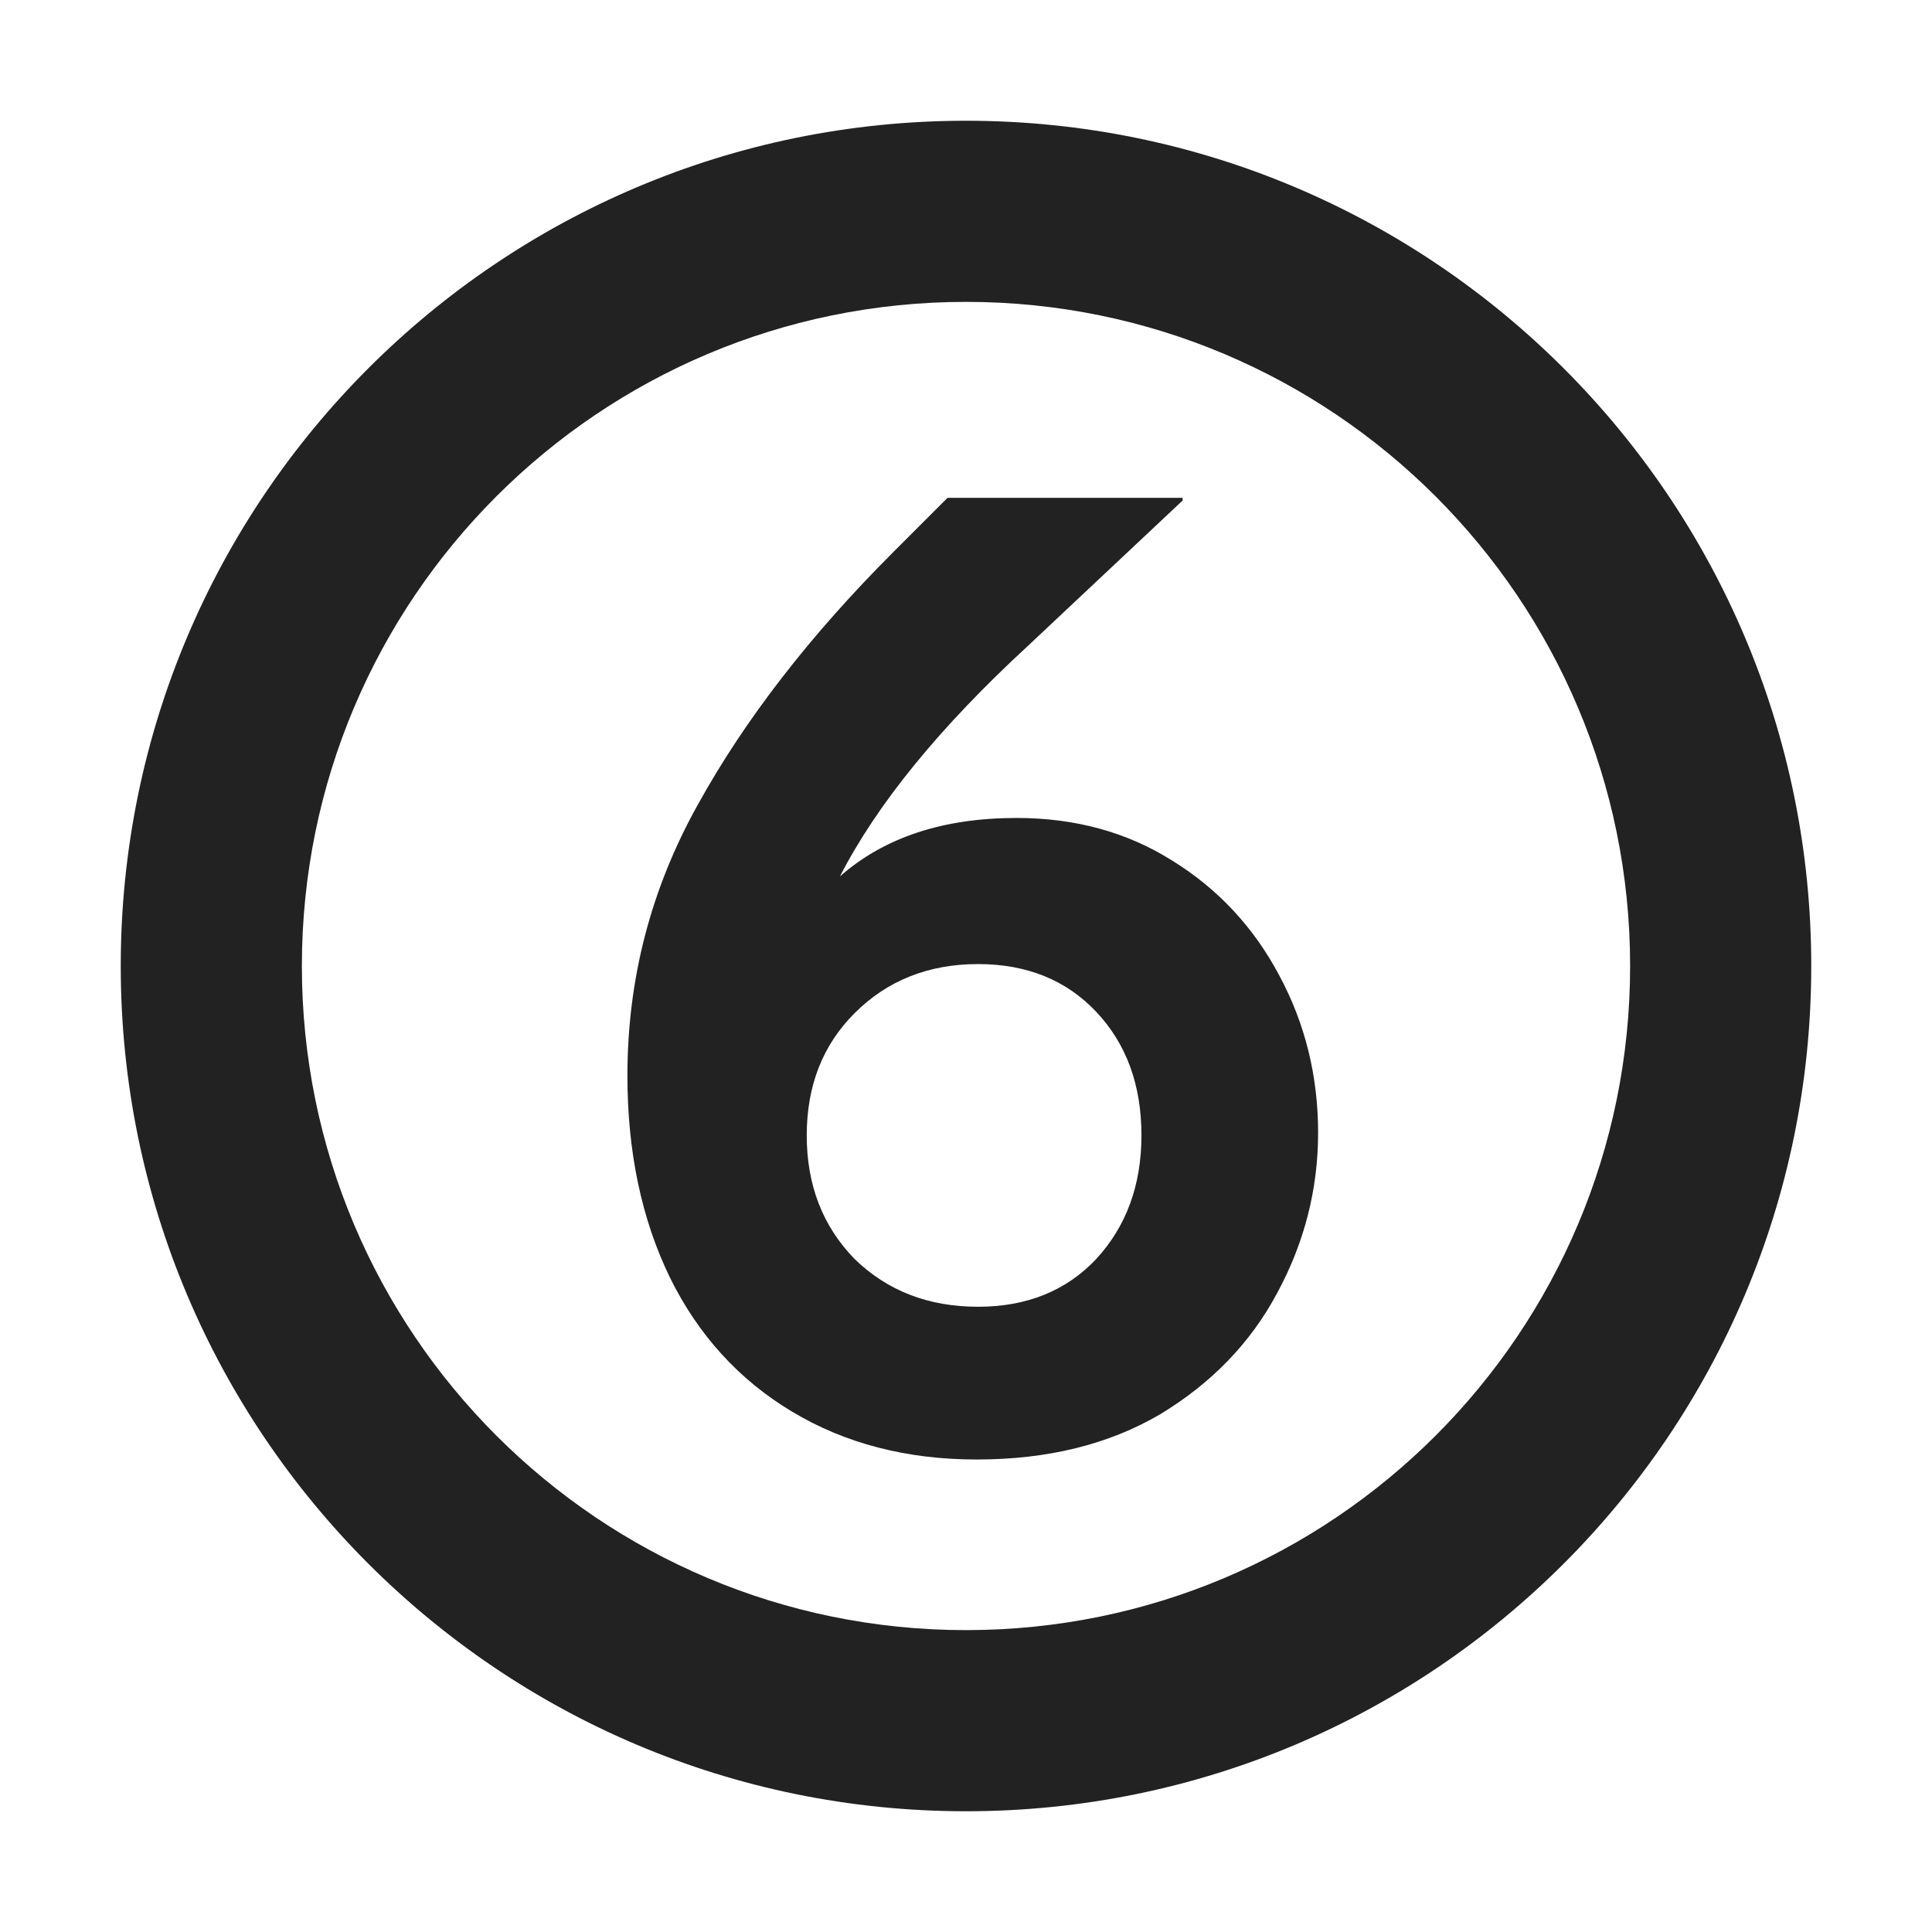
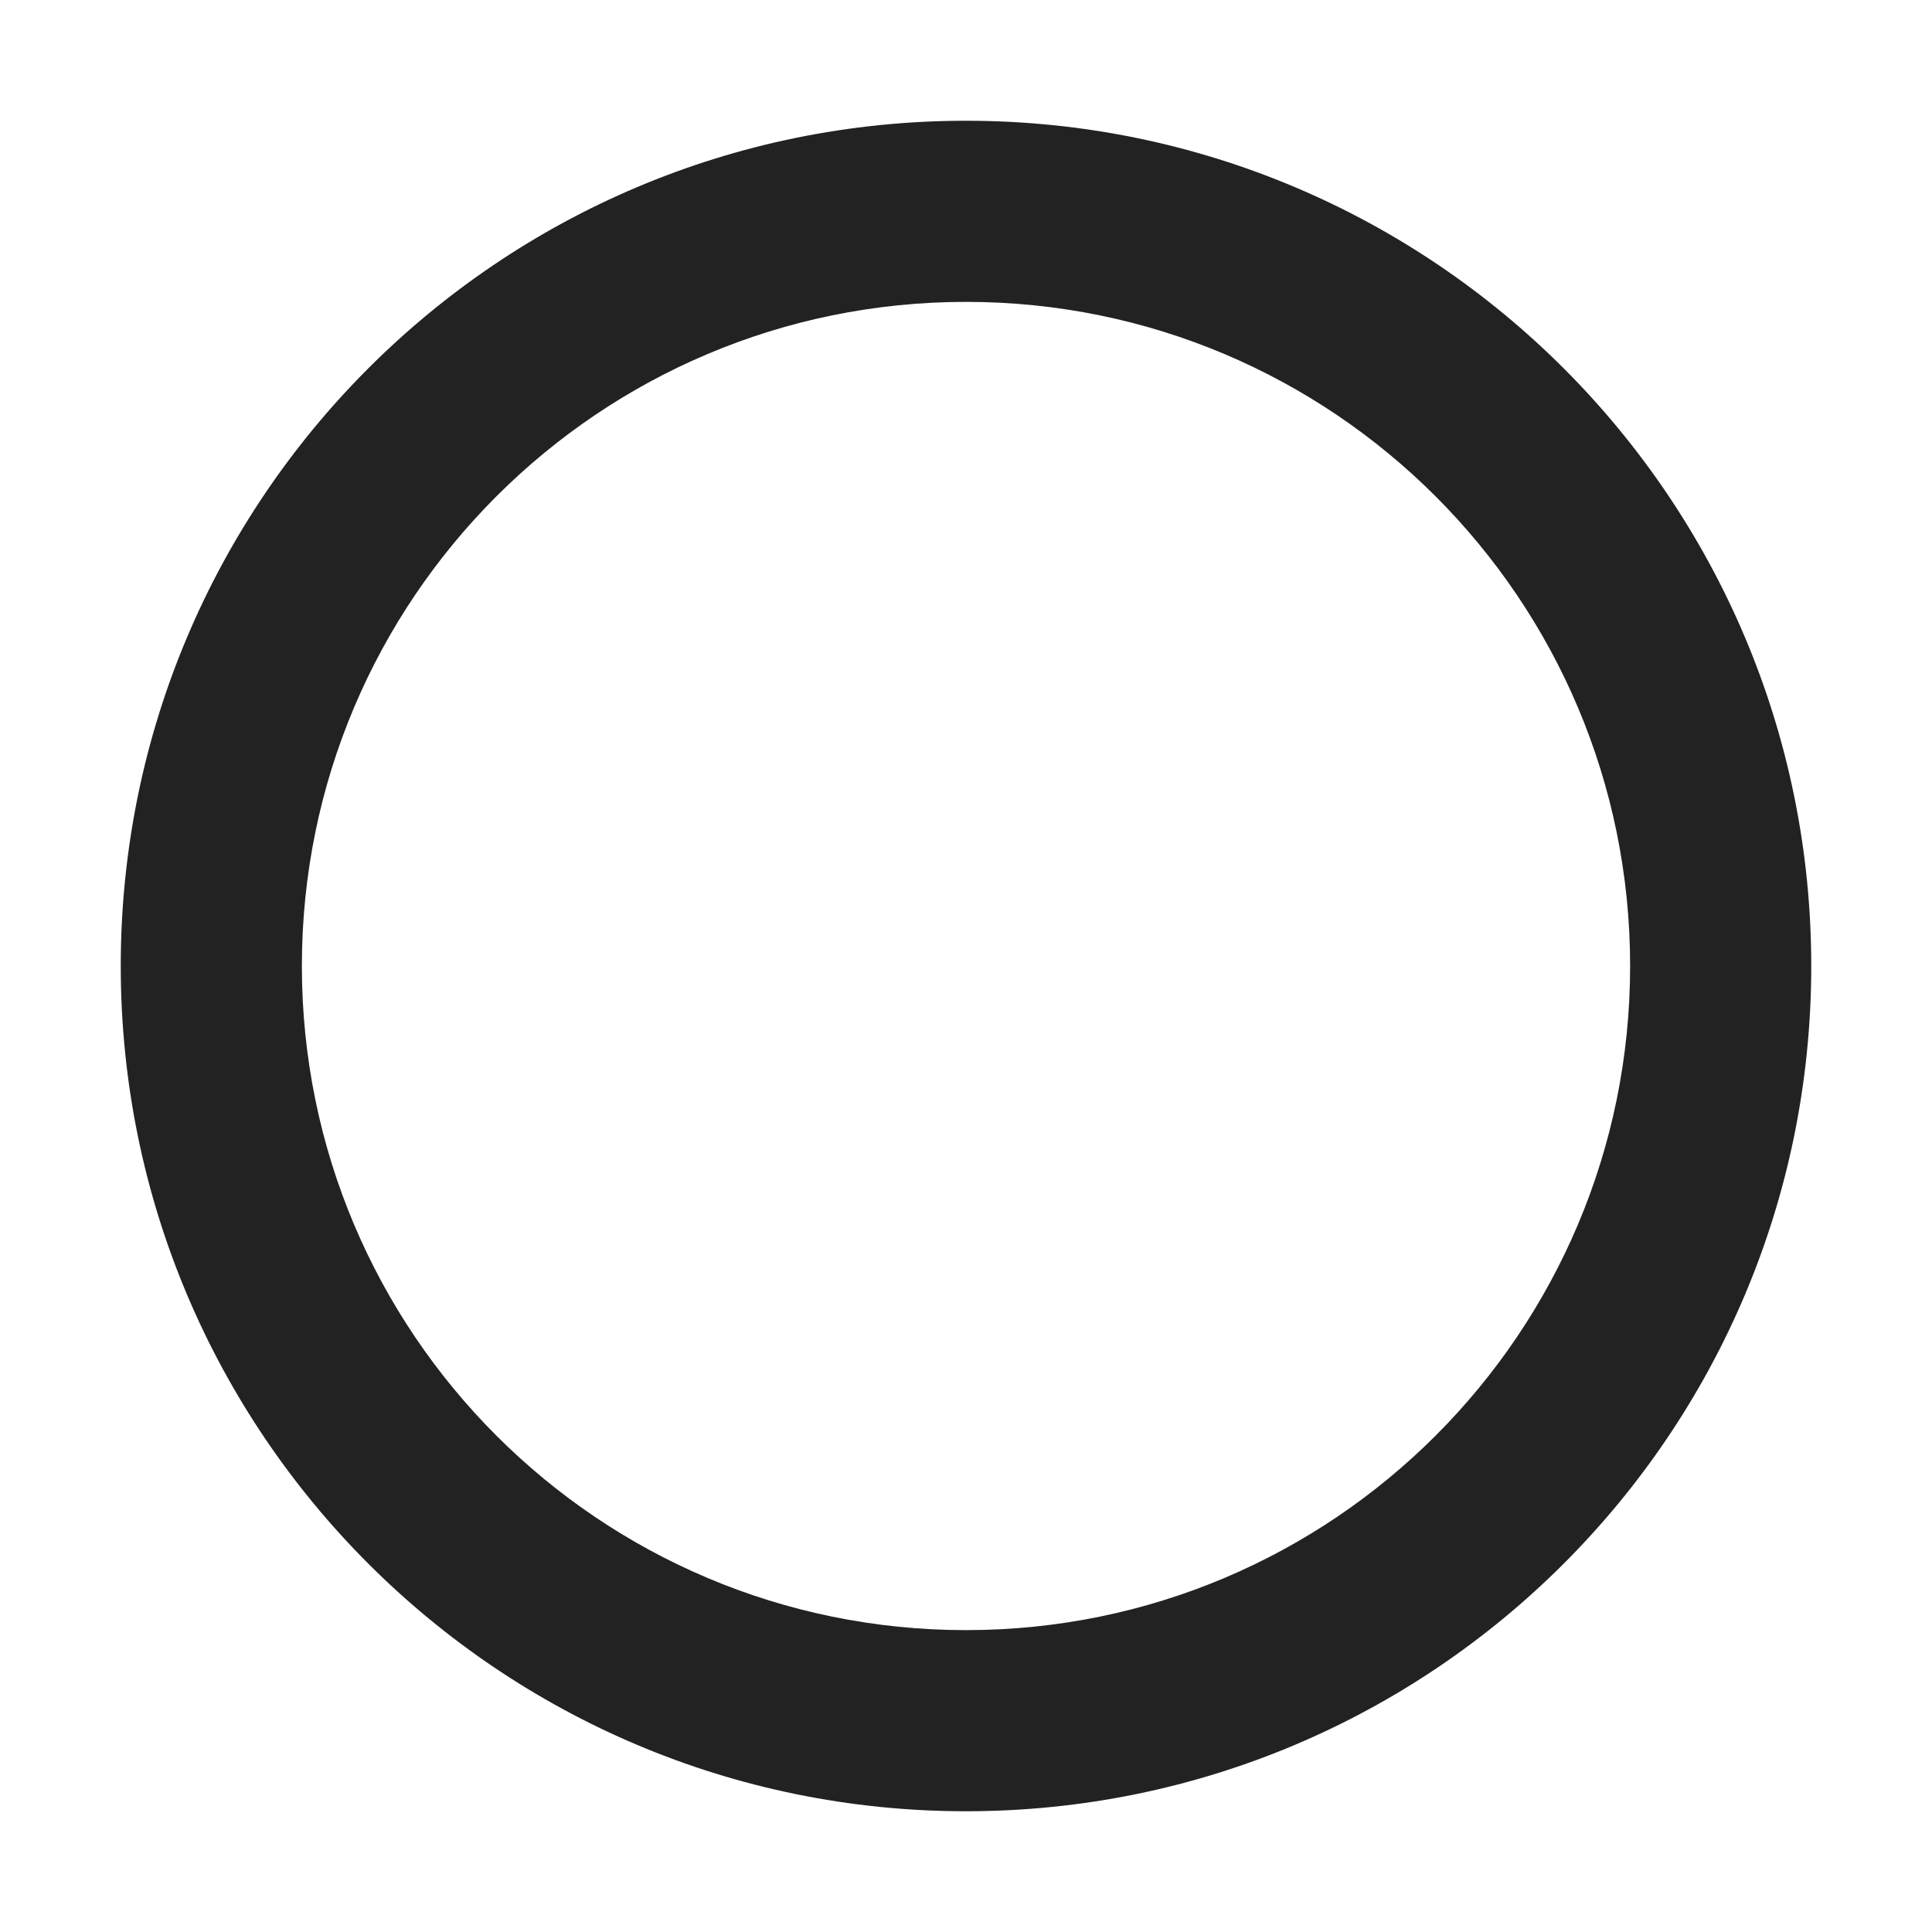
<svg xmlns="http://www.w3.org/2000/svg" width="16" height="16" viewBox="0 0 16 16" fill="none">
-   <path fill-rule="evenodd" clip-rule="evenodd" d="M9.706 7.126C9.332 6.891 8.903 6.774 8.419 6.774C7.81 6.774 7.323 6.935 6.956 7.258C7.264 6.657 7.785 6.019 8.518 5.344L9.794 4.145V4.123H7.847L7.396 4.574C6.707 5.263 6.168 5.96 5.779 6.664C5.39 7.361 5.196 8.109 5.196 8.908C5.196 9.539 5.313 10.096 5.548 10.58C5.783 11.057 6.12 11.427 6.56 11.691C7 11.955 7.51 12.087 8.089 12.087C8.676 12.087 9.182 11.962 9.607 11.713C10.032 11.456 10.355 11.123 10.575 10.712C10.802 10.294 10.916 9.85 10.916 9.381C10.916 8.912 10.809 8.479 10.597 8.083C10.384 7.68 10.087 7.361 9.706 7.126ZM9.079 10.426C8.83 10.69 8.503 10.822 8.1 10.822C7.689 10.822 7.348 10.69 7.077 10.426C6.813 10.155 6.681 9.814 6.681 9.403C6.681 8.992 6.813 8.655 7.077 8.391C7.348 8.12 7.689 7.984 8.1 7.984C8.503 7.984 8.83 8.116 9.079 8.38C9.328 8.644 9.453 8.985 9.453 9.403C9.453 9.814 9.328 10.155 9.079 10.426Z" fill="#222222" />
  <path fill-rule="evenodd" clip-rule="evenodd" d="M8 1C4.134 1 1 4.134 1 8C1 11.866 4.134 15 8 15C11.866 15 15 11.866 15 8C15 4.134 11.866 1 8 1ZM2.5 8C2.5 4.962 4.962 2.5 8 2.5C11.038 2.5 13.5 4.962 13.5 8C13.5 11.038 11.038 13.5 8 13.5C4.962 13.5 2.5 11.038 2.5 8Z" fill="#222222" />
</svg>